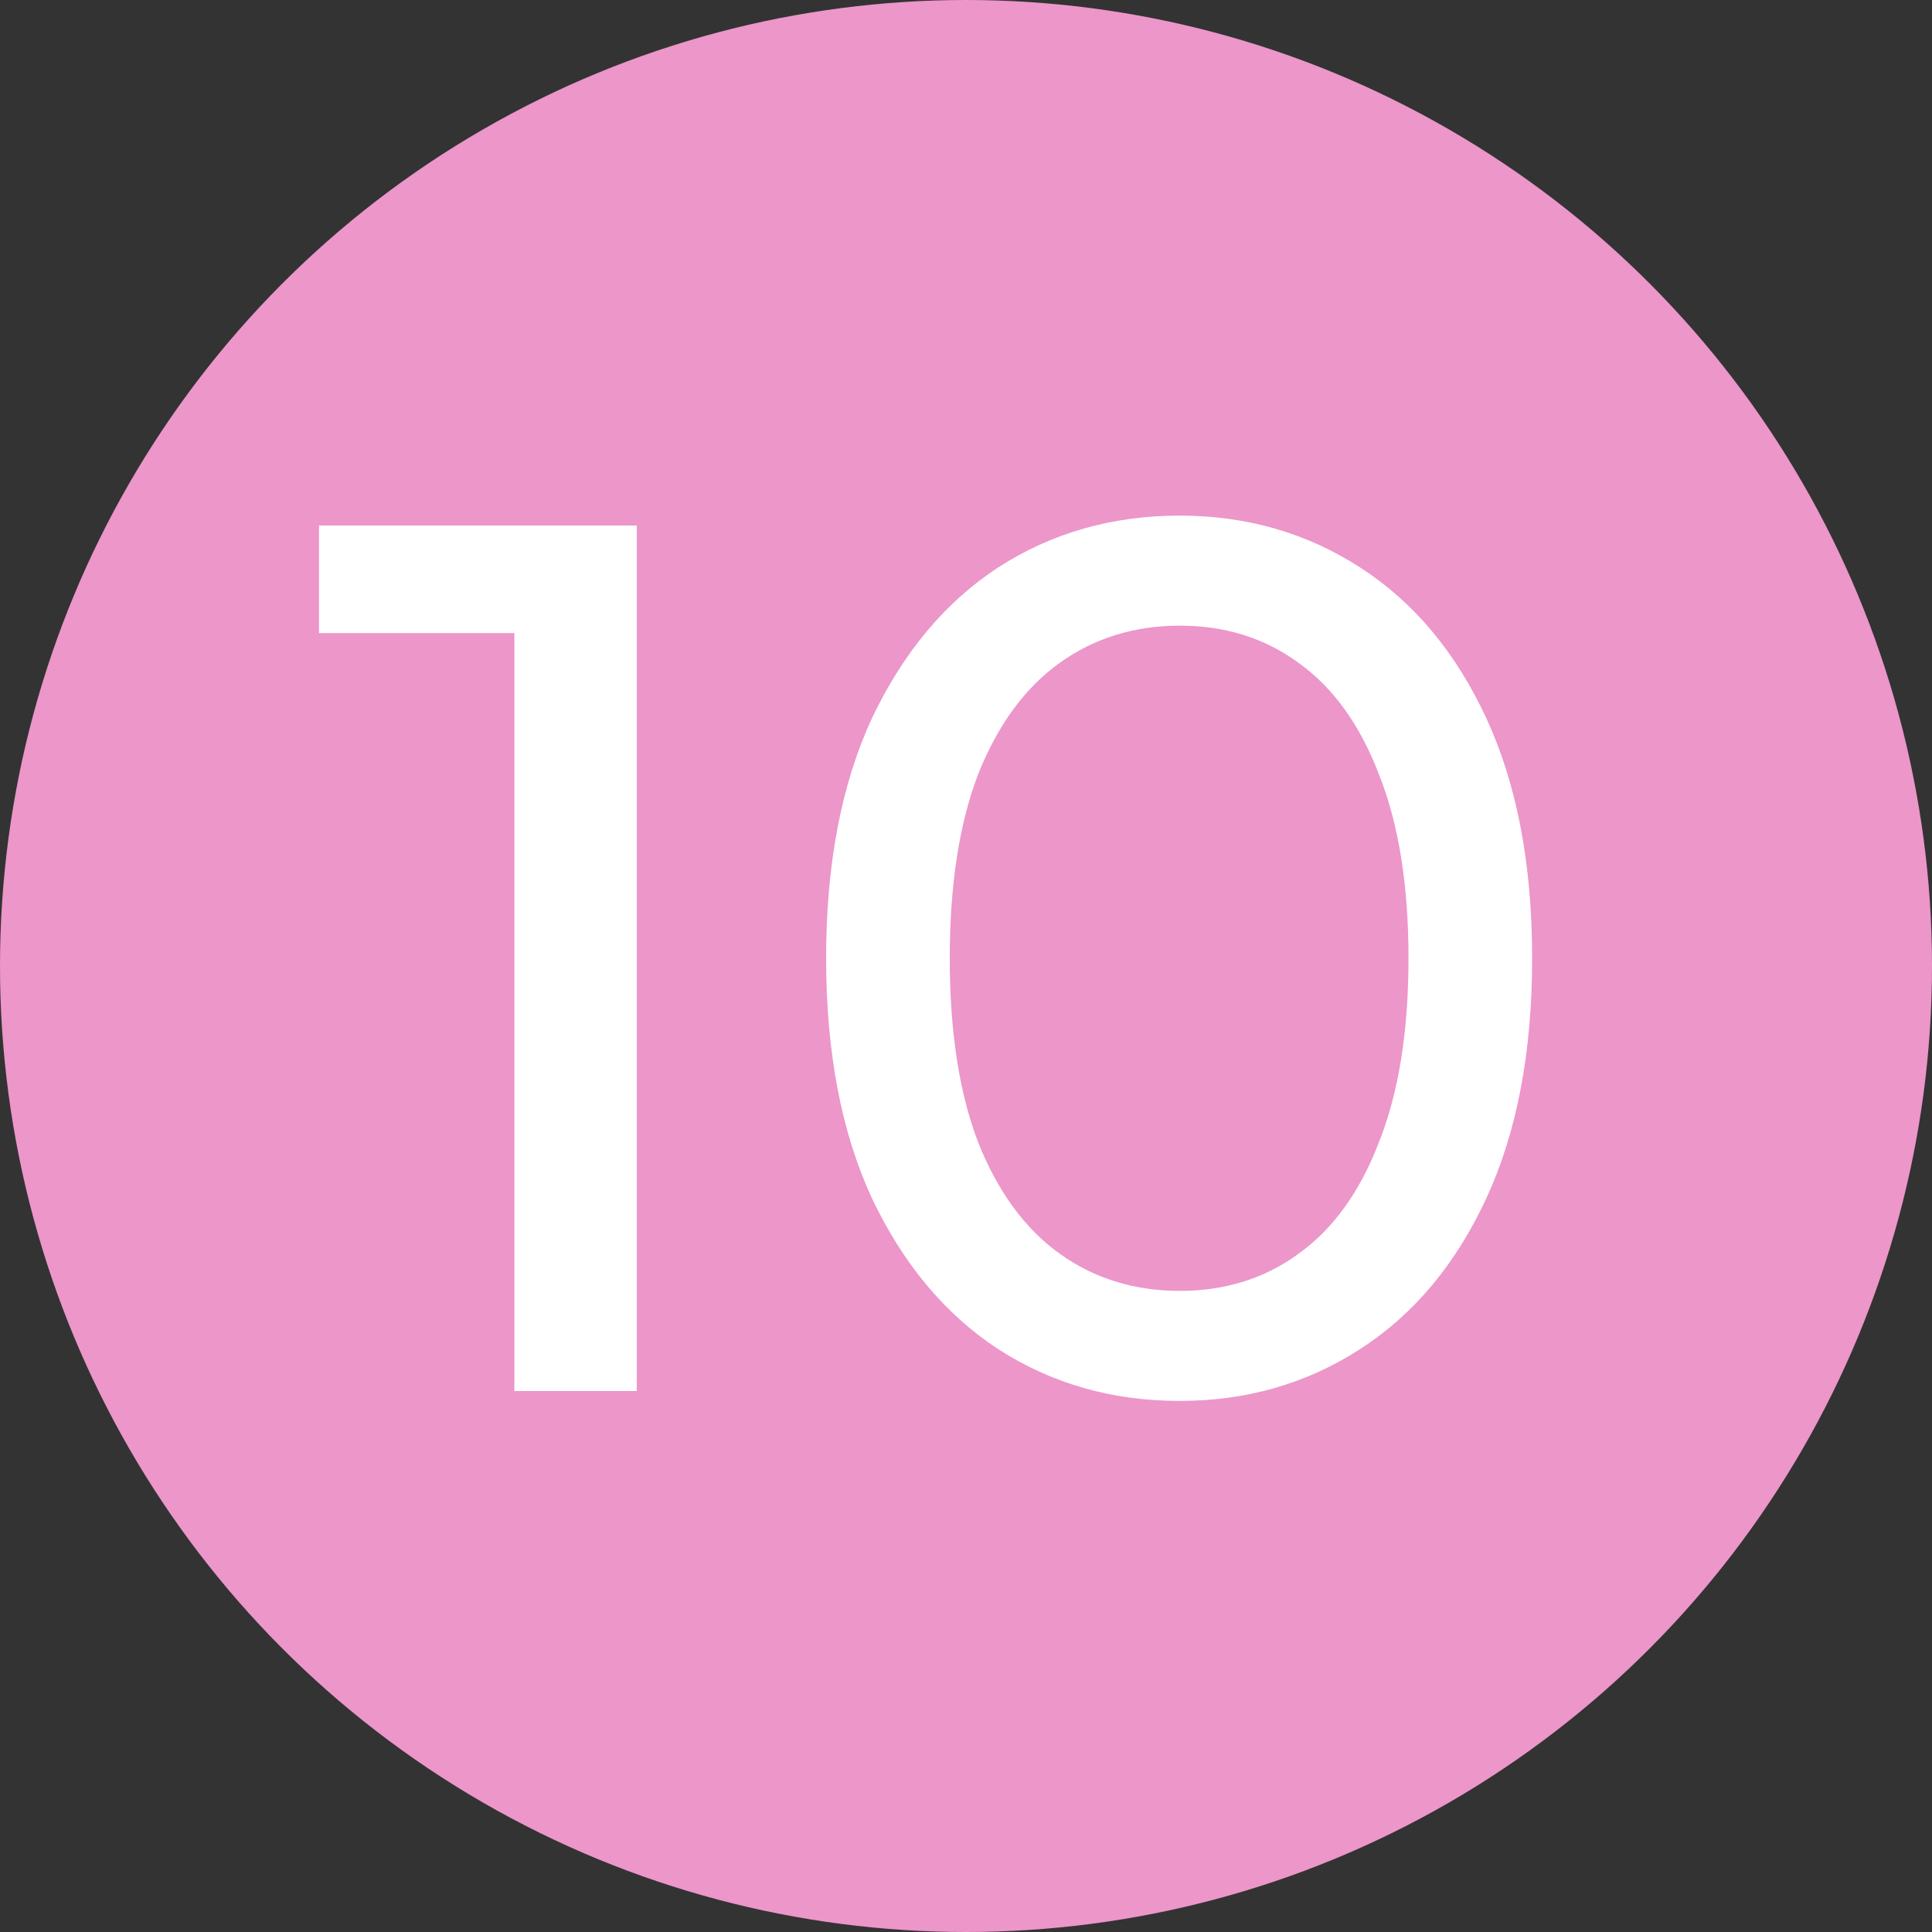
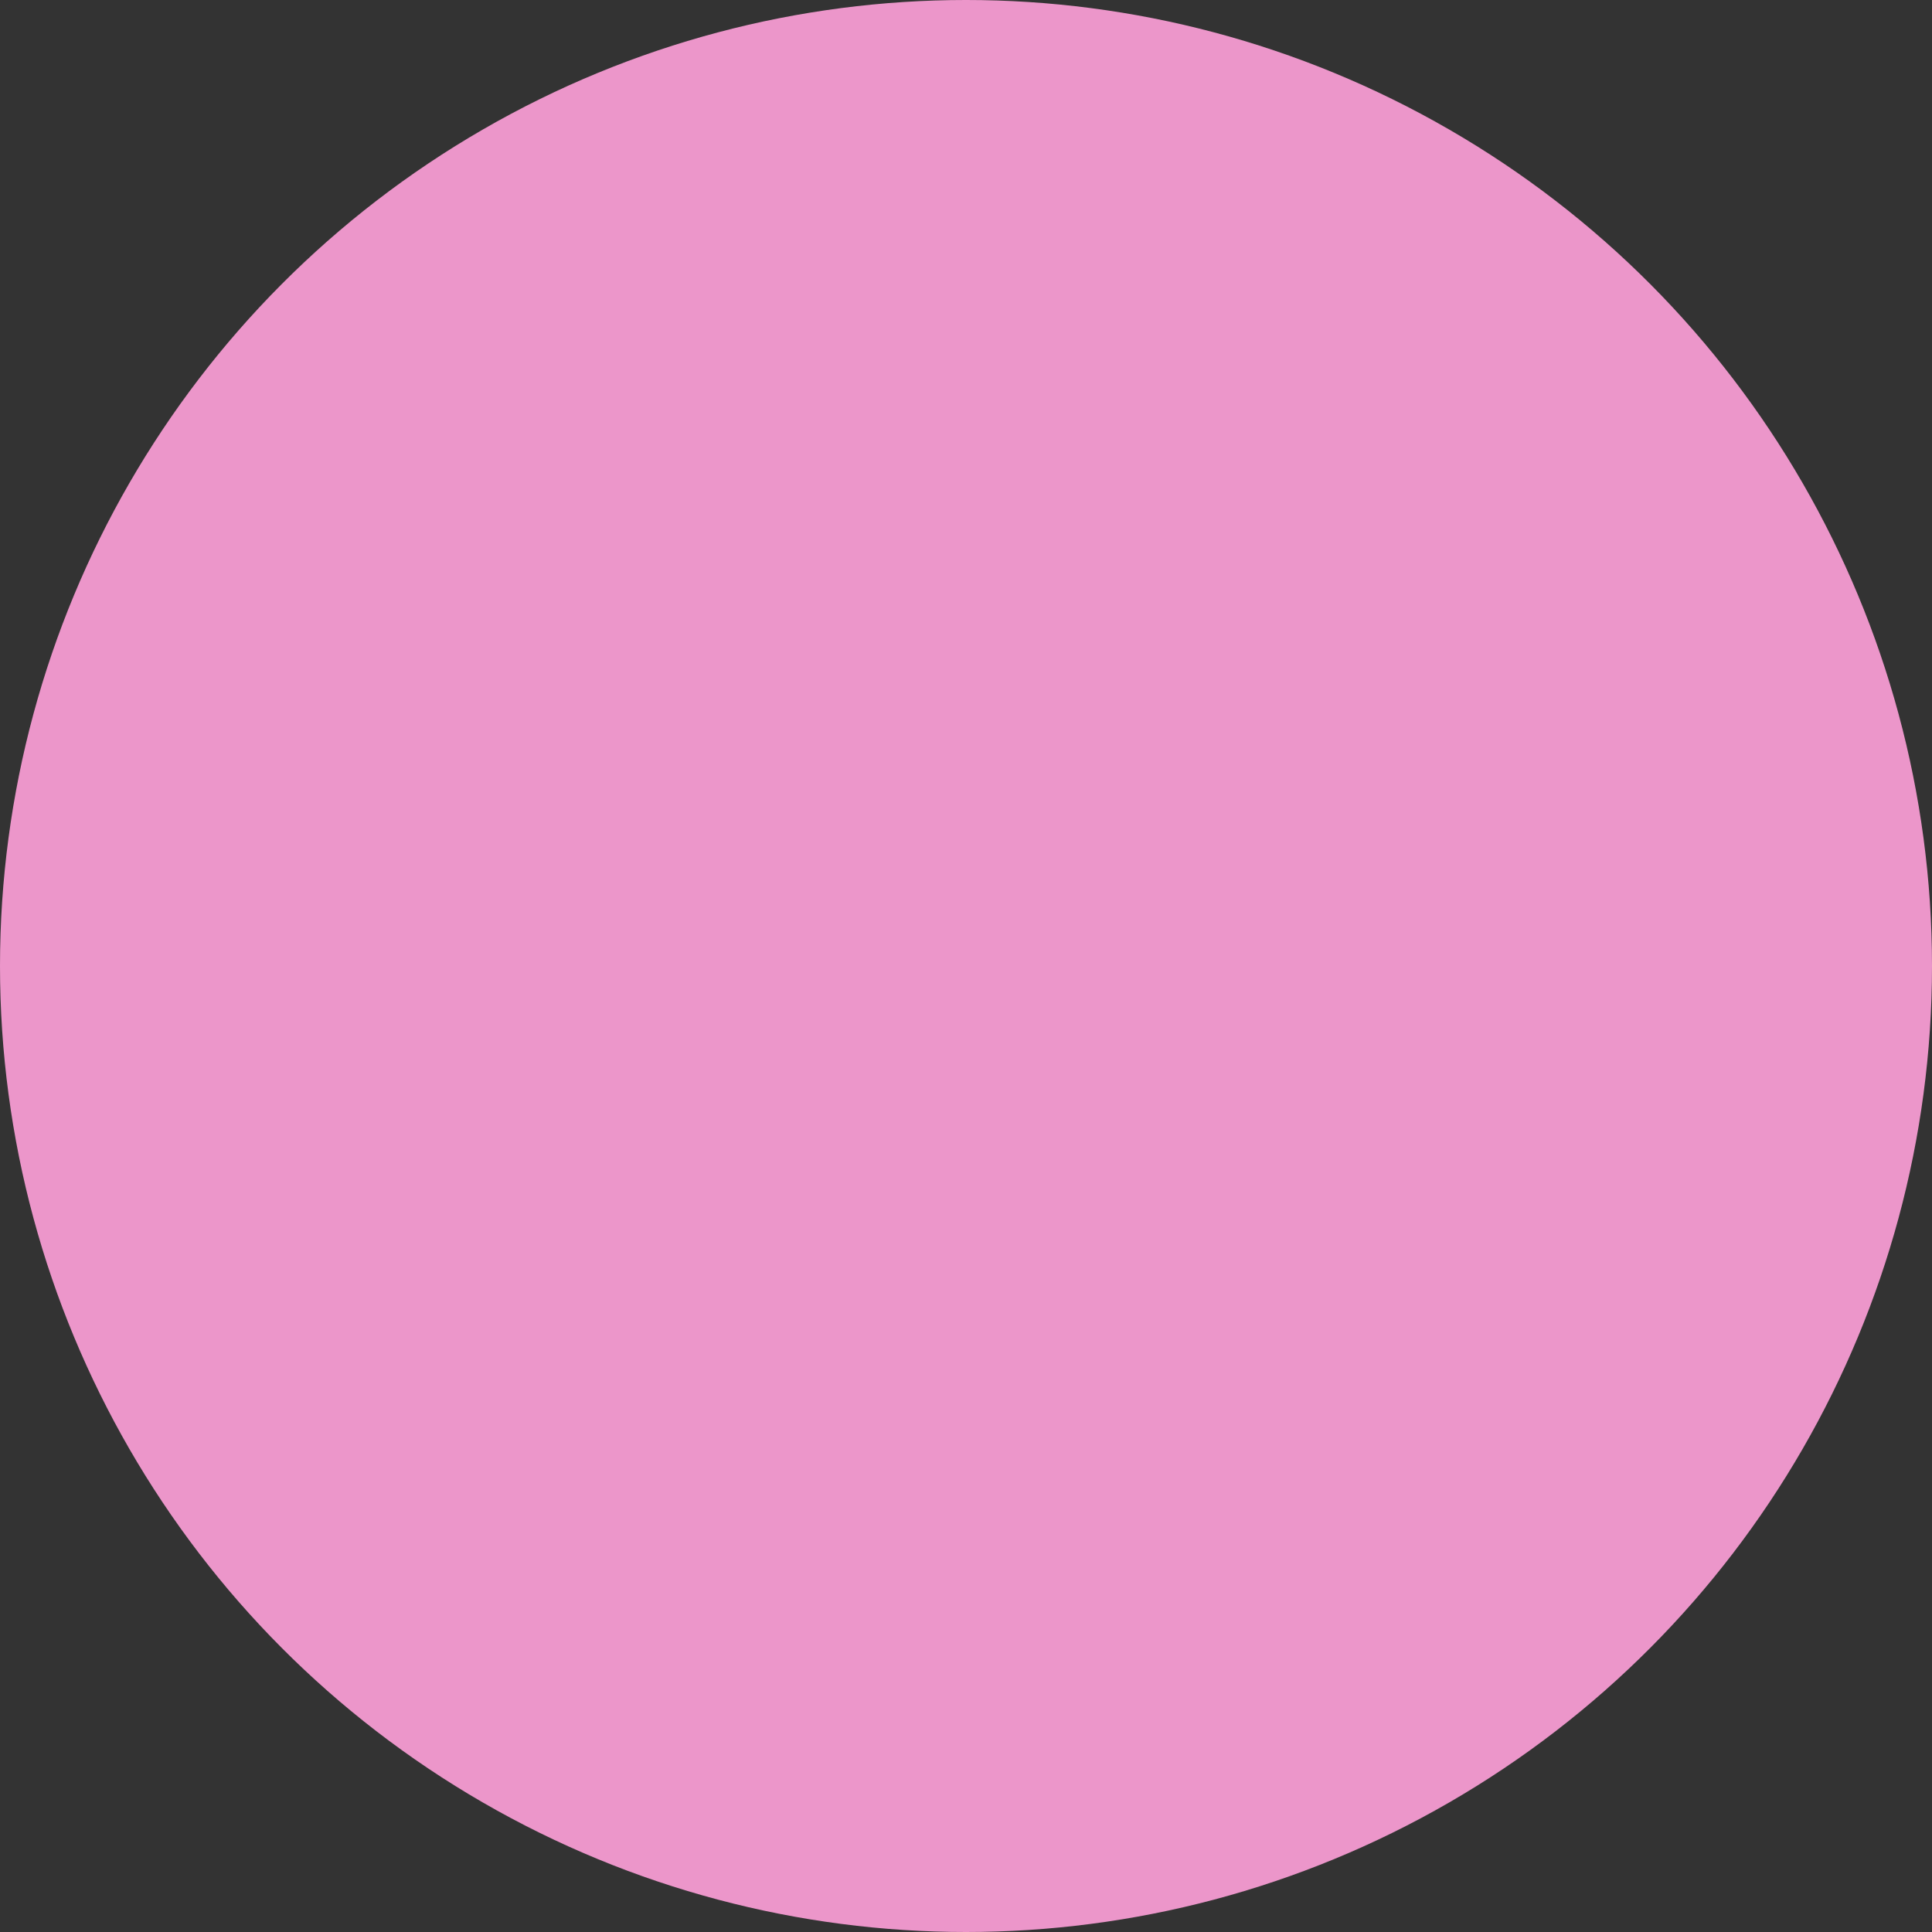
<svg xmlns="http://www.w3.org/2000/svg" width="200" height="200" viewBox="0 0 200 200" fill="none">
  <rect x="0" y="0" width="200" height="200" fill="#333333" stroke="none" />
  <circle cx="100" cy="100" r="100" fill="#EC96CA" />
-   <path d="M53.248 144V59.52L58.752 65.536H33.024V54.4H65.92V144H53.248ZM122.127 145.024C115.13 145.024 108.858 143.232 103.311 139.648C97.85 136.064 93.498 130.859 90.255 124.032C87.098 117.205 85.519 108.928 85.519 99.2C85.519 89.472 87.098 81.195 90.255 74.368C93.498 67.541 97.85 62.336 103.311 58.752C108.858 55.168 115.13 53.376 122.127 53.376C129.039 53.376 135.268 55.168 140.815 58.752C146.362 62.336 150.714 67.541 153.871 74.368C157.028 81.195 158.607 89.472 158.607 99.2C158.607 108.928 157.028 117.205 153.871 124.032C150.714 130.859 146.362 136.064 140.815 139.648C135.268 143.232 129.039 145.024 122.127 145.024ZM122.127 133.632C126.82 133.632 130.916 132.352 134.415 129.792C137.999 127.232 140.772 123.392 142.735 118.272C144.783 113.152 145.807 106.795 145.807 99.2C145.807 91.605 144.783 85.248 142.735 80.128C140.772 75.008 137.999 71.168 134.415 68.608C130.916 66.048 126.82 64.768 122.127 64.768C117.434 64.768 113.295 66.048 109.711 68.608C106.127 71.168 103.311 75.008 101.263 80.128C99.3 85.248 98.319 91.605 98.319 99.2C98.319 106.795 99.3 113.152 101.263 118.272C103.311 123.392 106.127 127.232 109.711 129.792C113.295 132.352 117.434 133.632 122.127 133.632Z" fill="white" />
</svg>